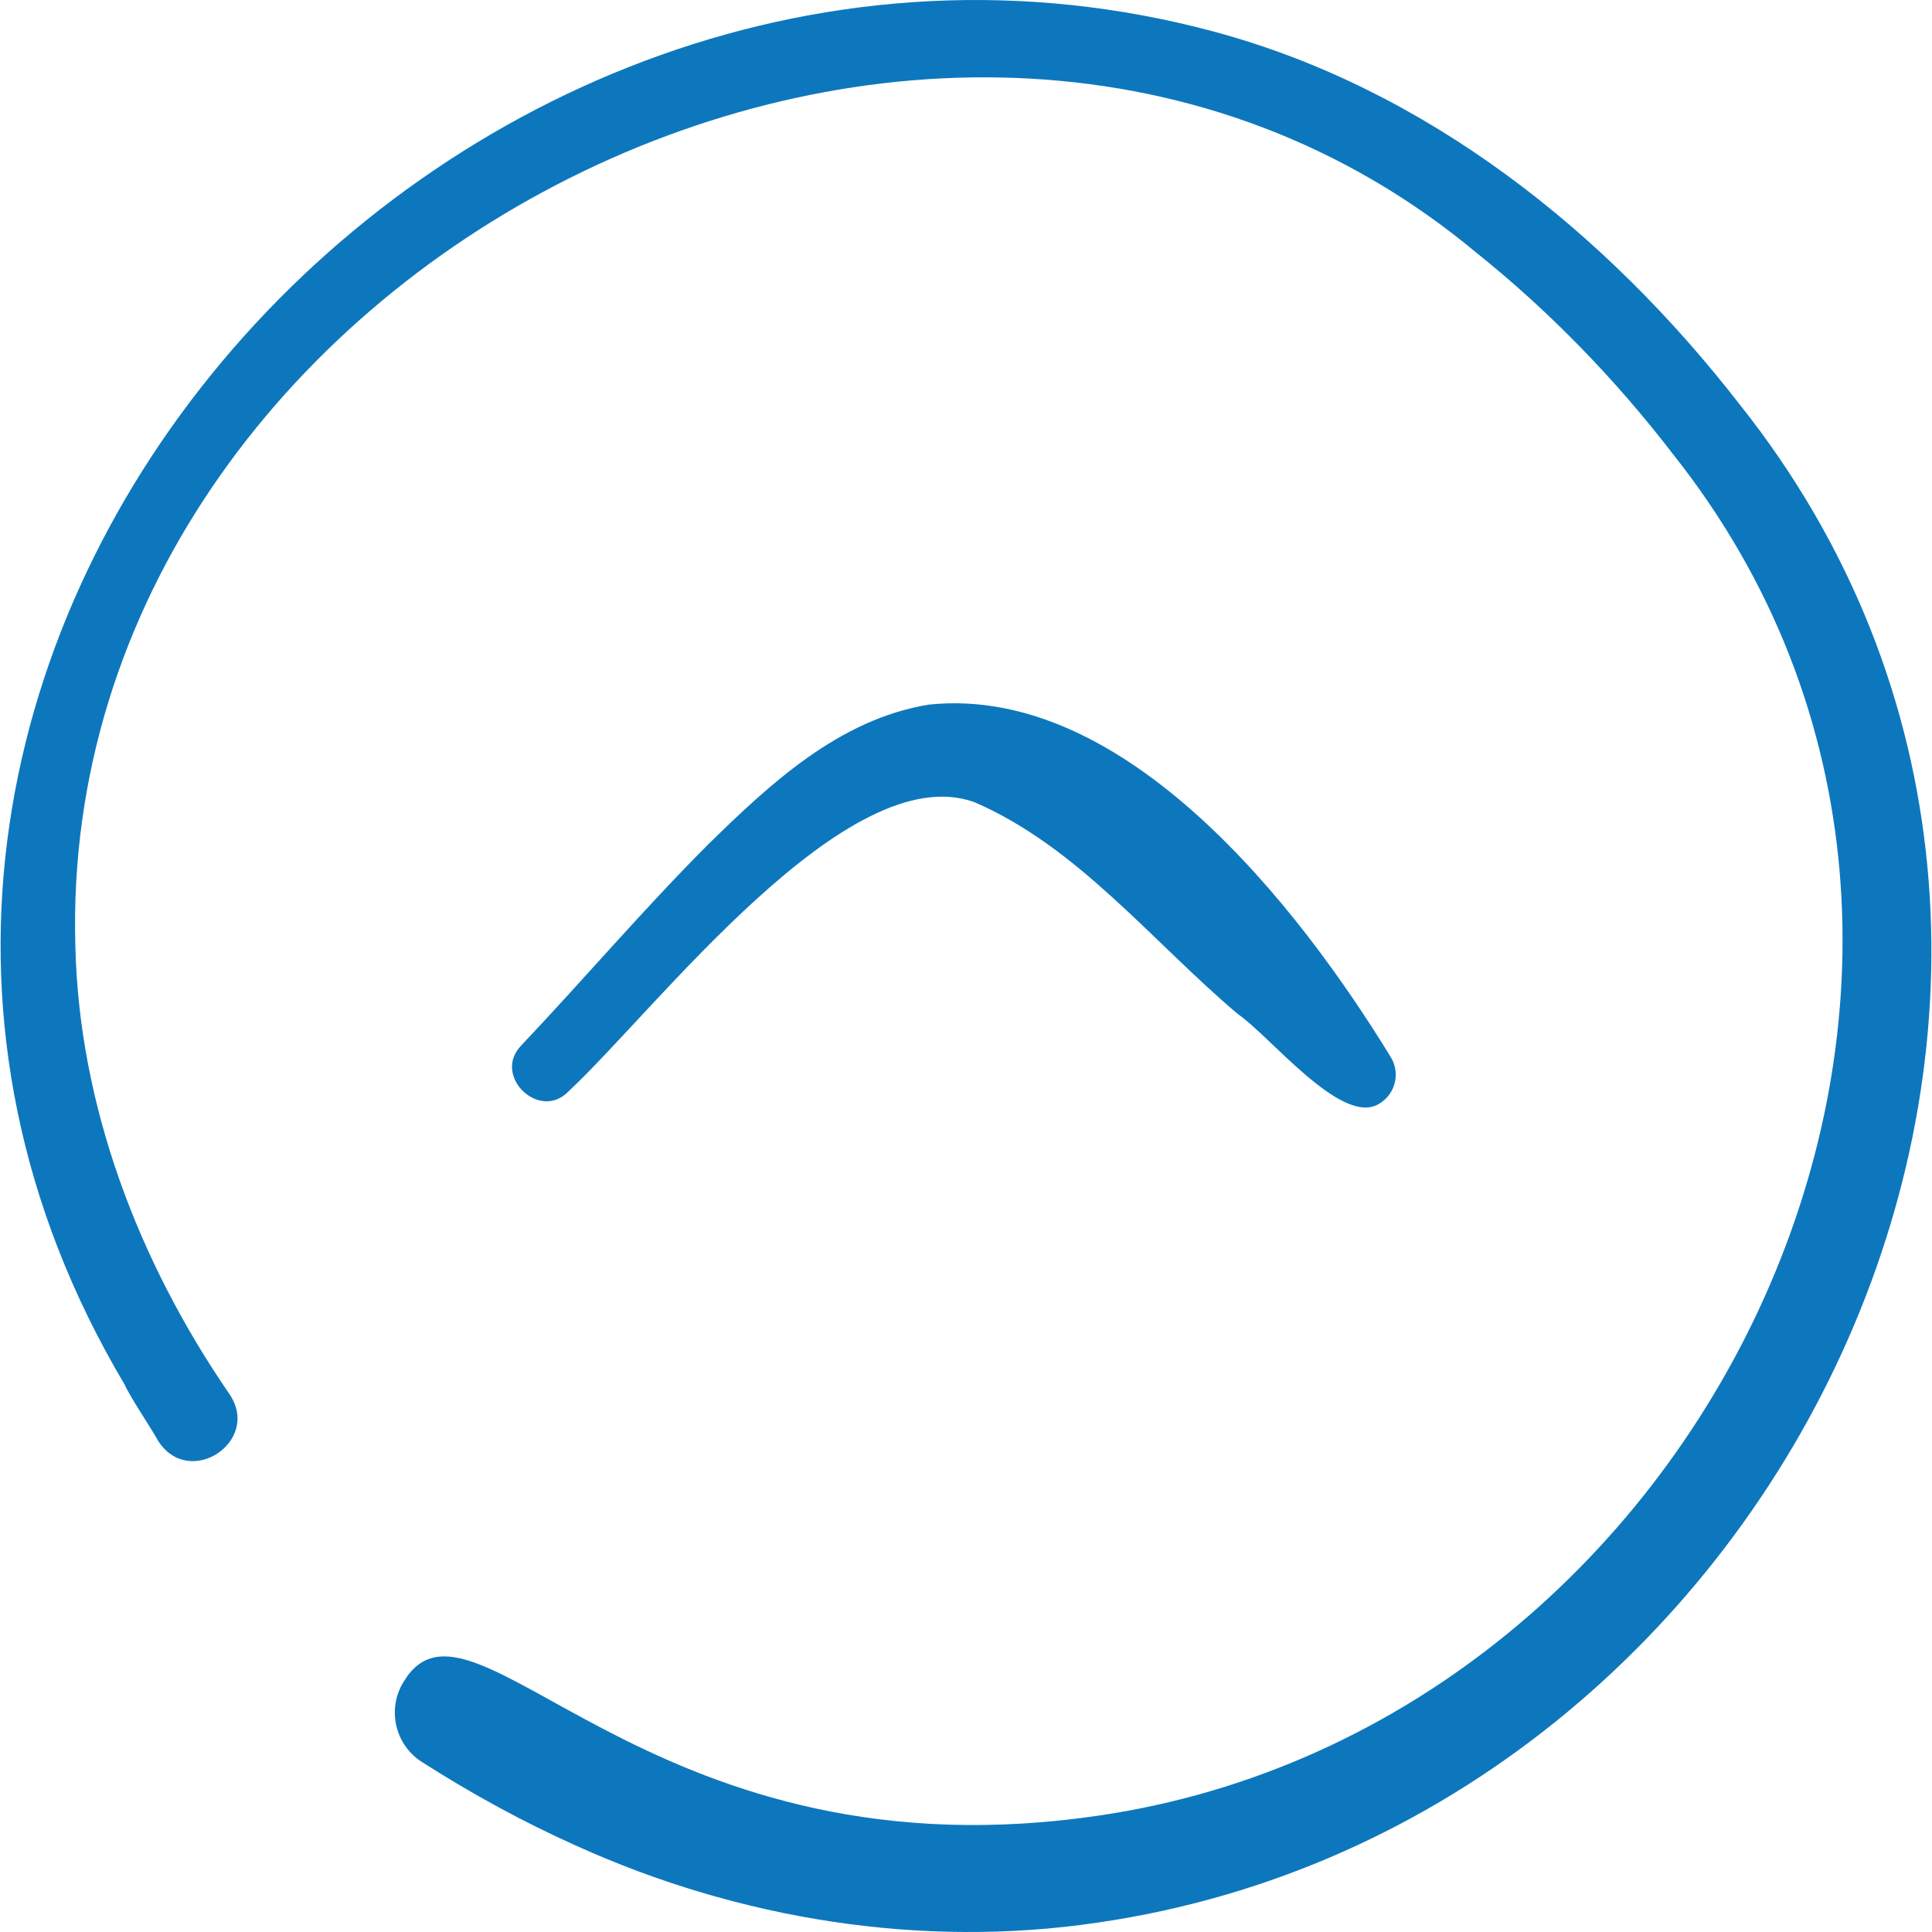
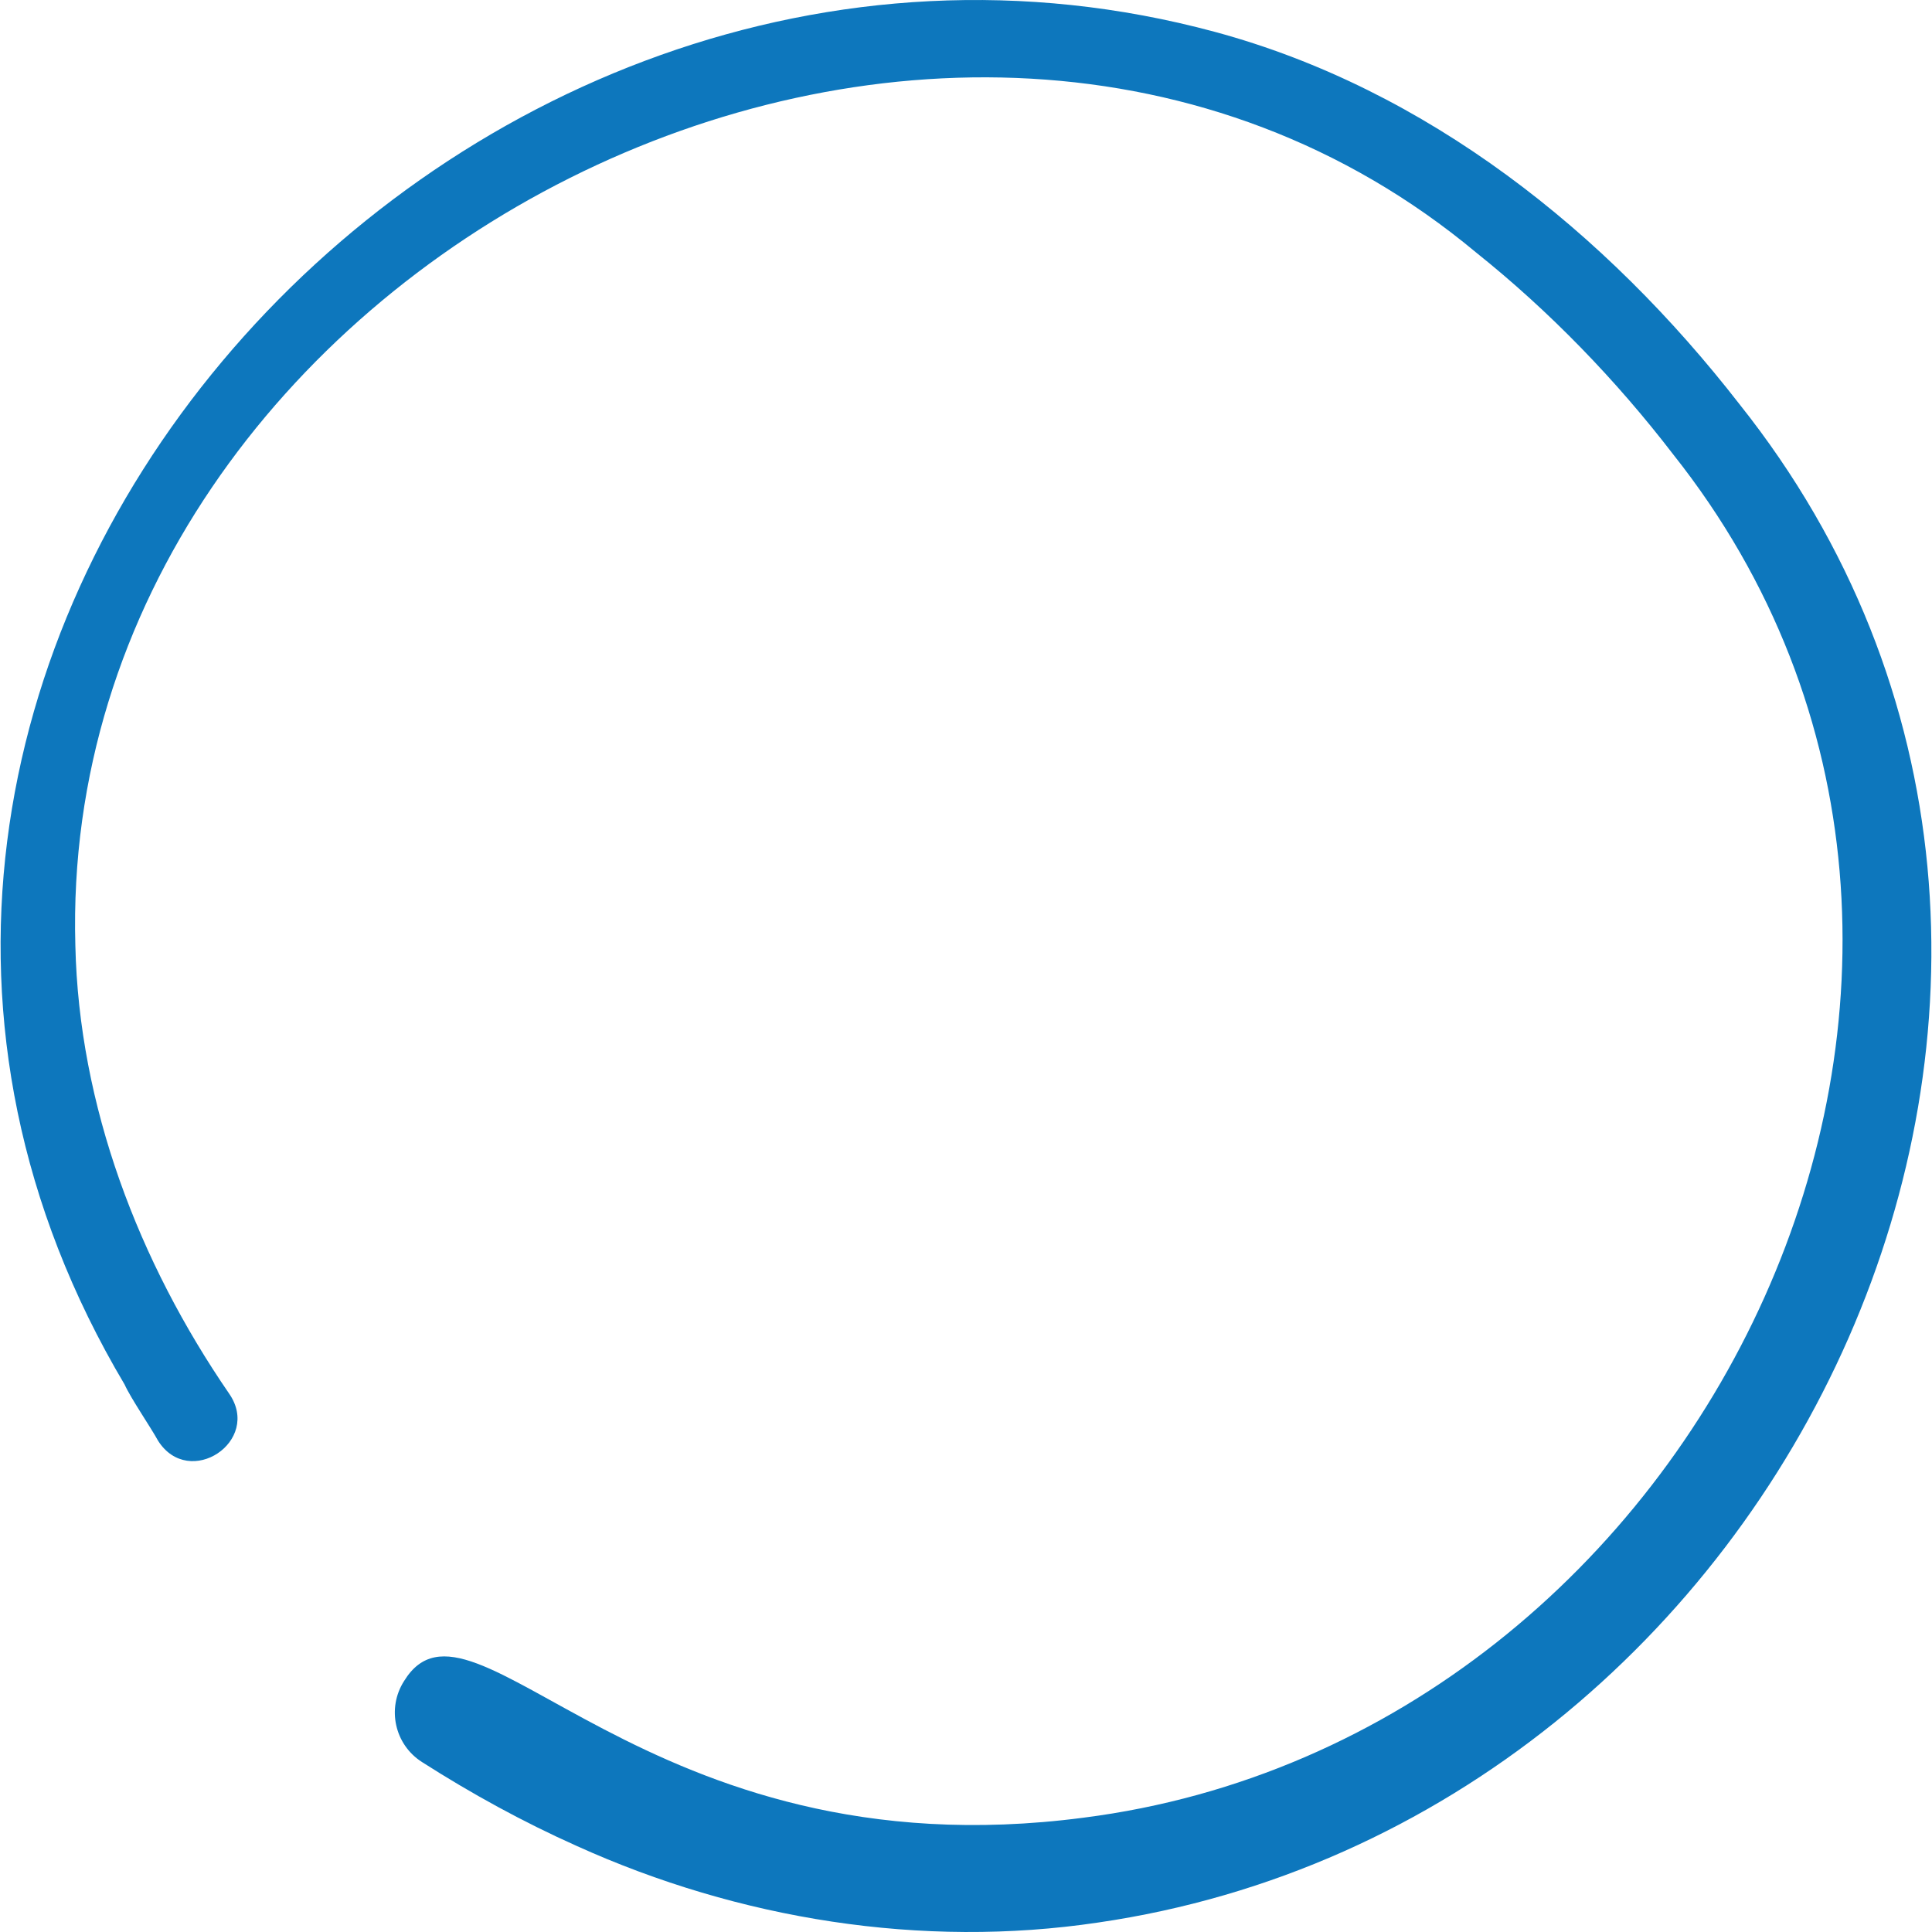
<svg xmlns="http://www.w3.org/2000/svg" width="72" height="72" viewBox="0 0 72 72" fill="none">
-   <path d="M46.13 37.79C47.315 38.592 49.979 41.957 51.368 41.15C51.997 40.805 52.203 39.998 51.826 39.389C48.4 33.794 41.951 25.504 34.629 26.257C31.272 26.796 28.685 29.221 26.367 31.493C23.943 33.926 21.755 36.499 19.427 38.959C18.322 40.093 20.124 41.824 21.21 40.65C24.467 37.608 31.575 28.204 36.302 29.89C40.154 31.544 42.936 35.091 46.13 37.79Z" fill="#0D77BD" />
  <path d="M40.919 71.648C66.8 67.879 81.656 36.192 64.822 15.059C59.857 8.664 53.186 3.323 45.272 1.187C16.674 -6.525 -11.247 24.86 4.645 51.599C4.872 52.107 5.617 53.191 5.89 53.691C7.048 55.517 9.769 53.709 8.539 51.936C5.168 47.028 2.941 41.219 2.808 35.23C2.104 9.856 35.261 -7.055 55.015 9.414C57.741 11.592 60.229 14.164 62.352 16.93C77.431 35.924 63.677 64.766 40.379 67.74C23.929 69.896 17.608 58.495 15.058 62.648C14.409 63.664 14.706 65.015 15.723 65.664C17.566 66.842 19.493 67.9 21.501 68.797C27.533 71.526 34.349 72.628 40.919 71.648Z" fill="#0D77BD" />
</svg>